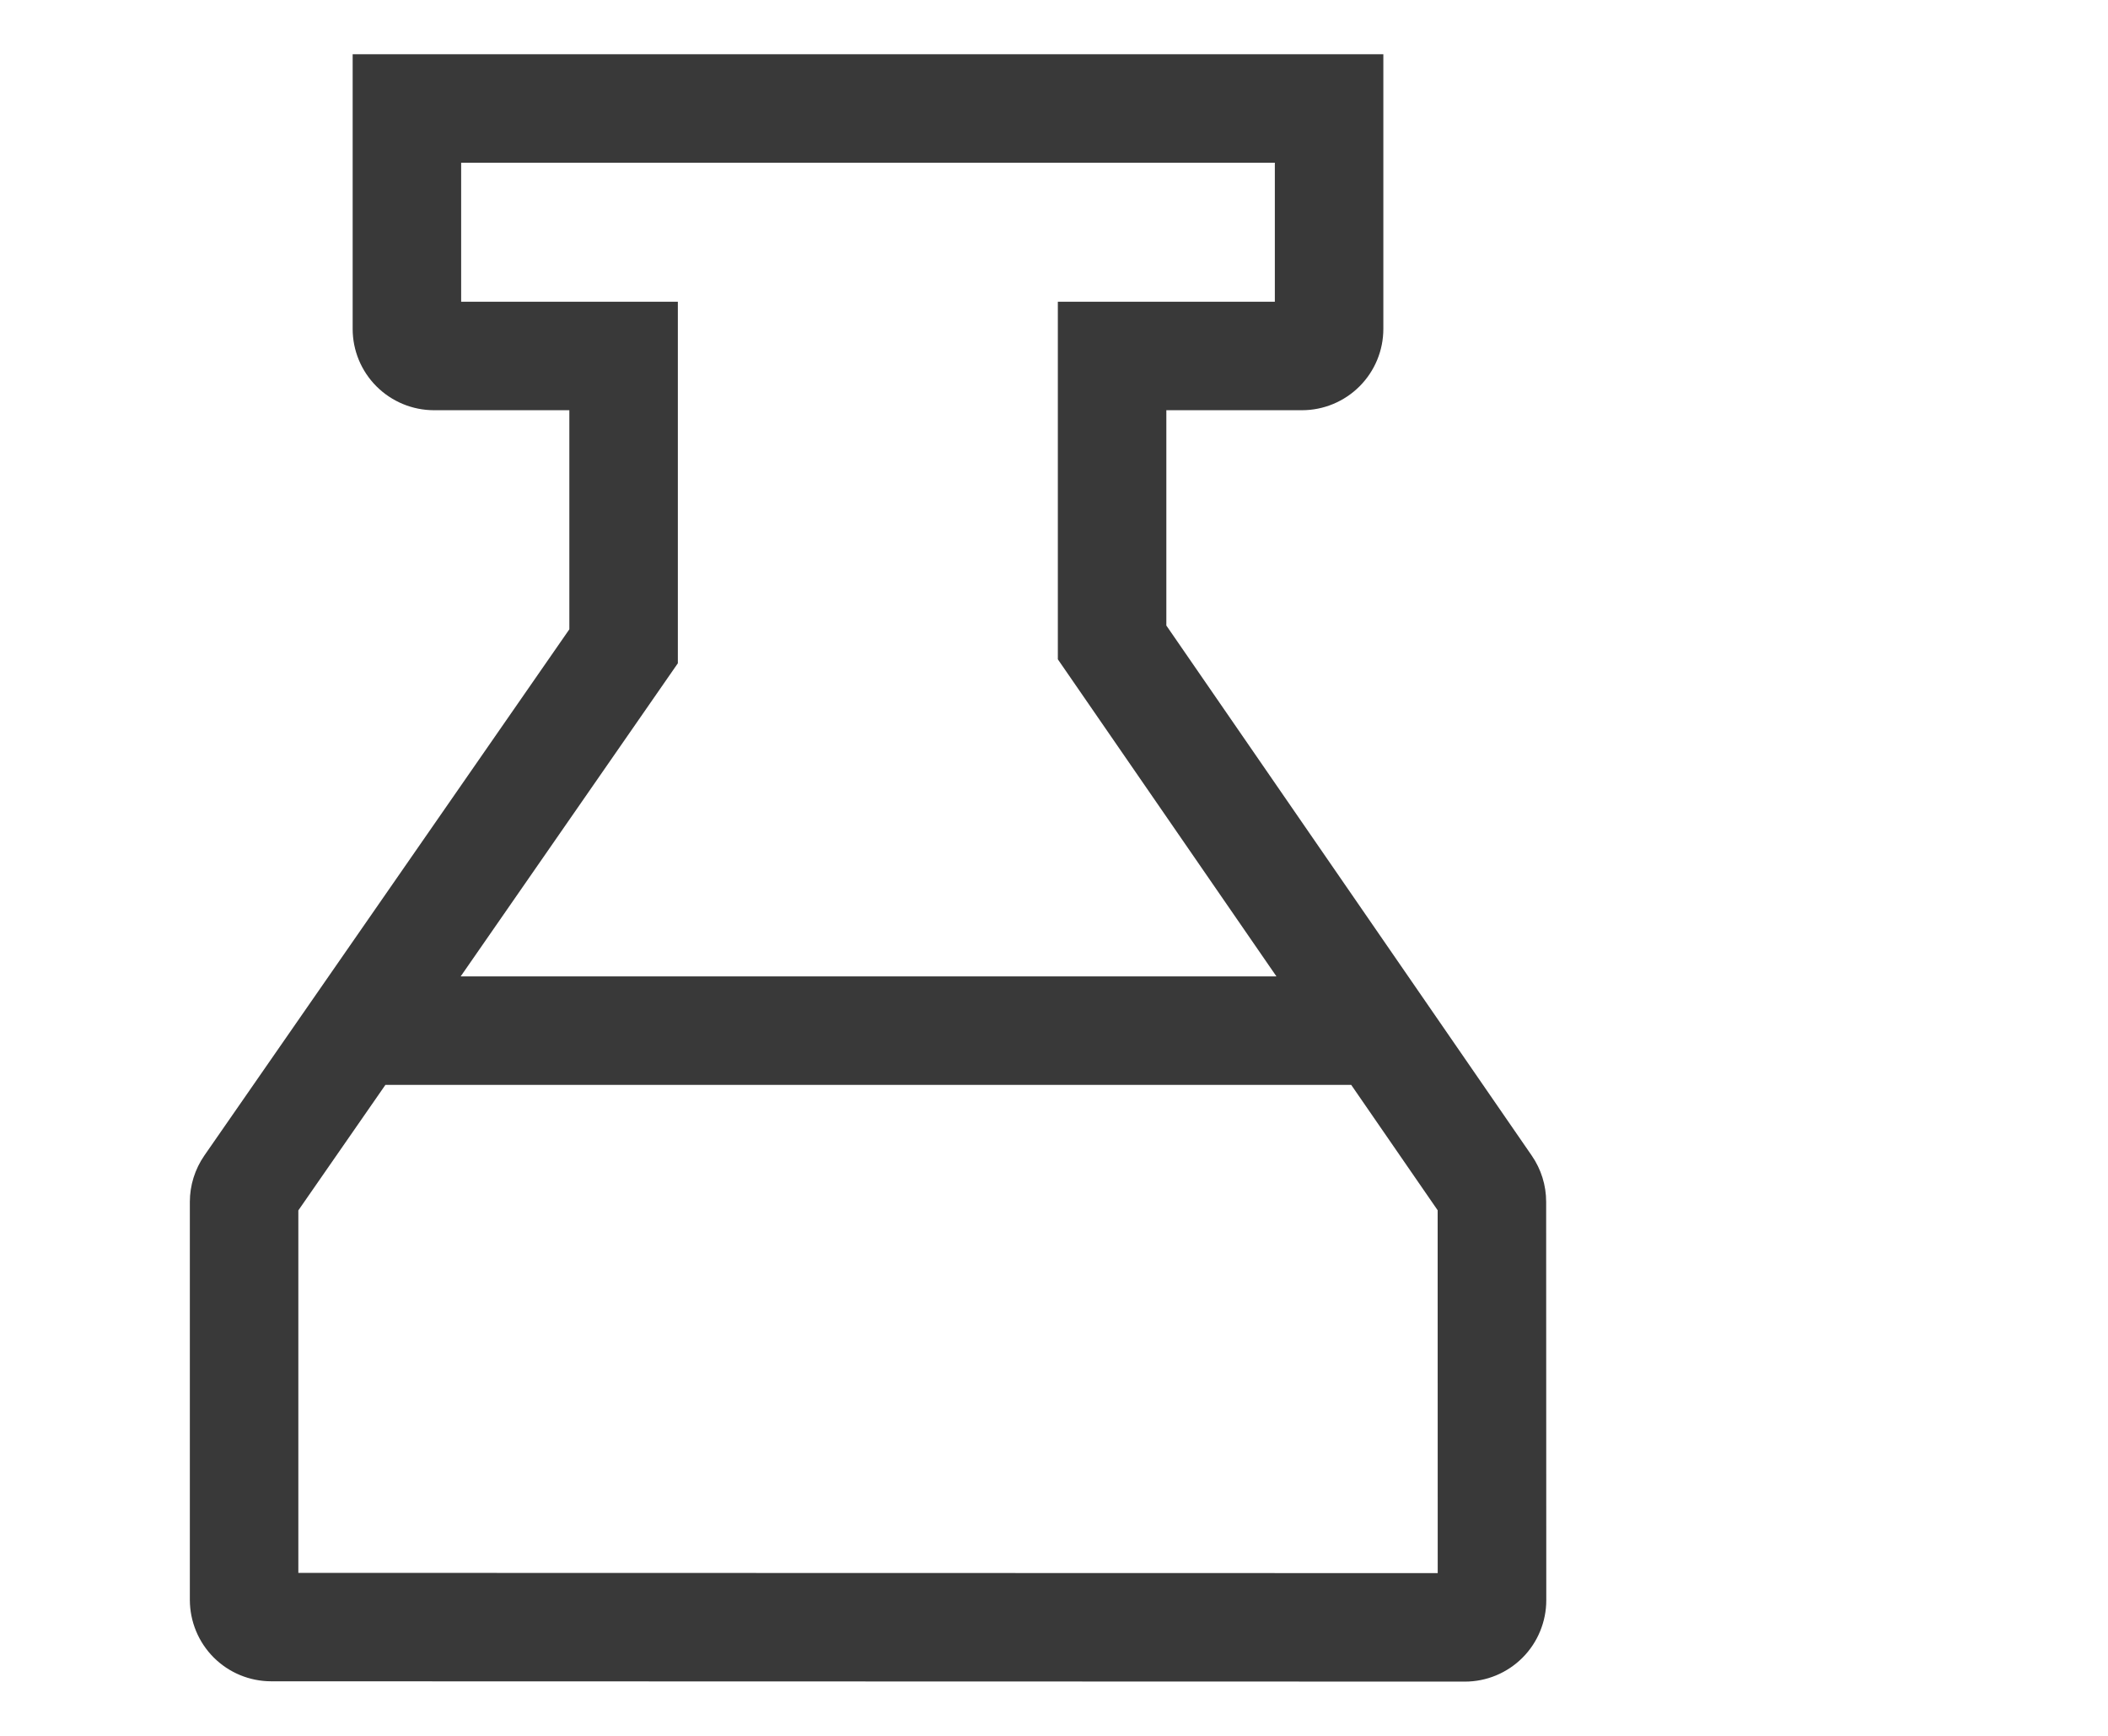
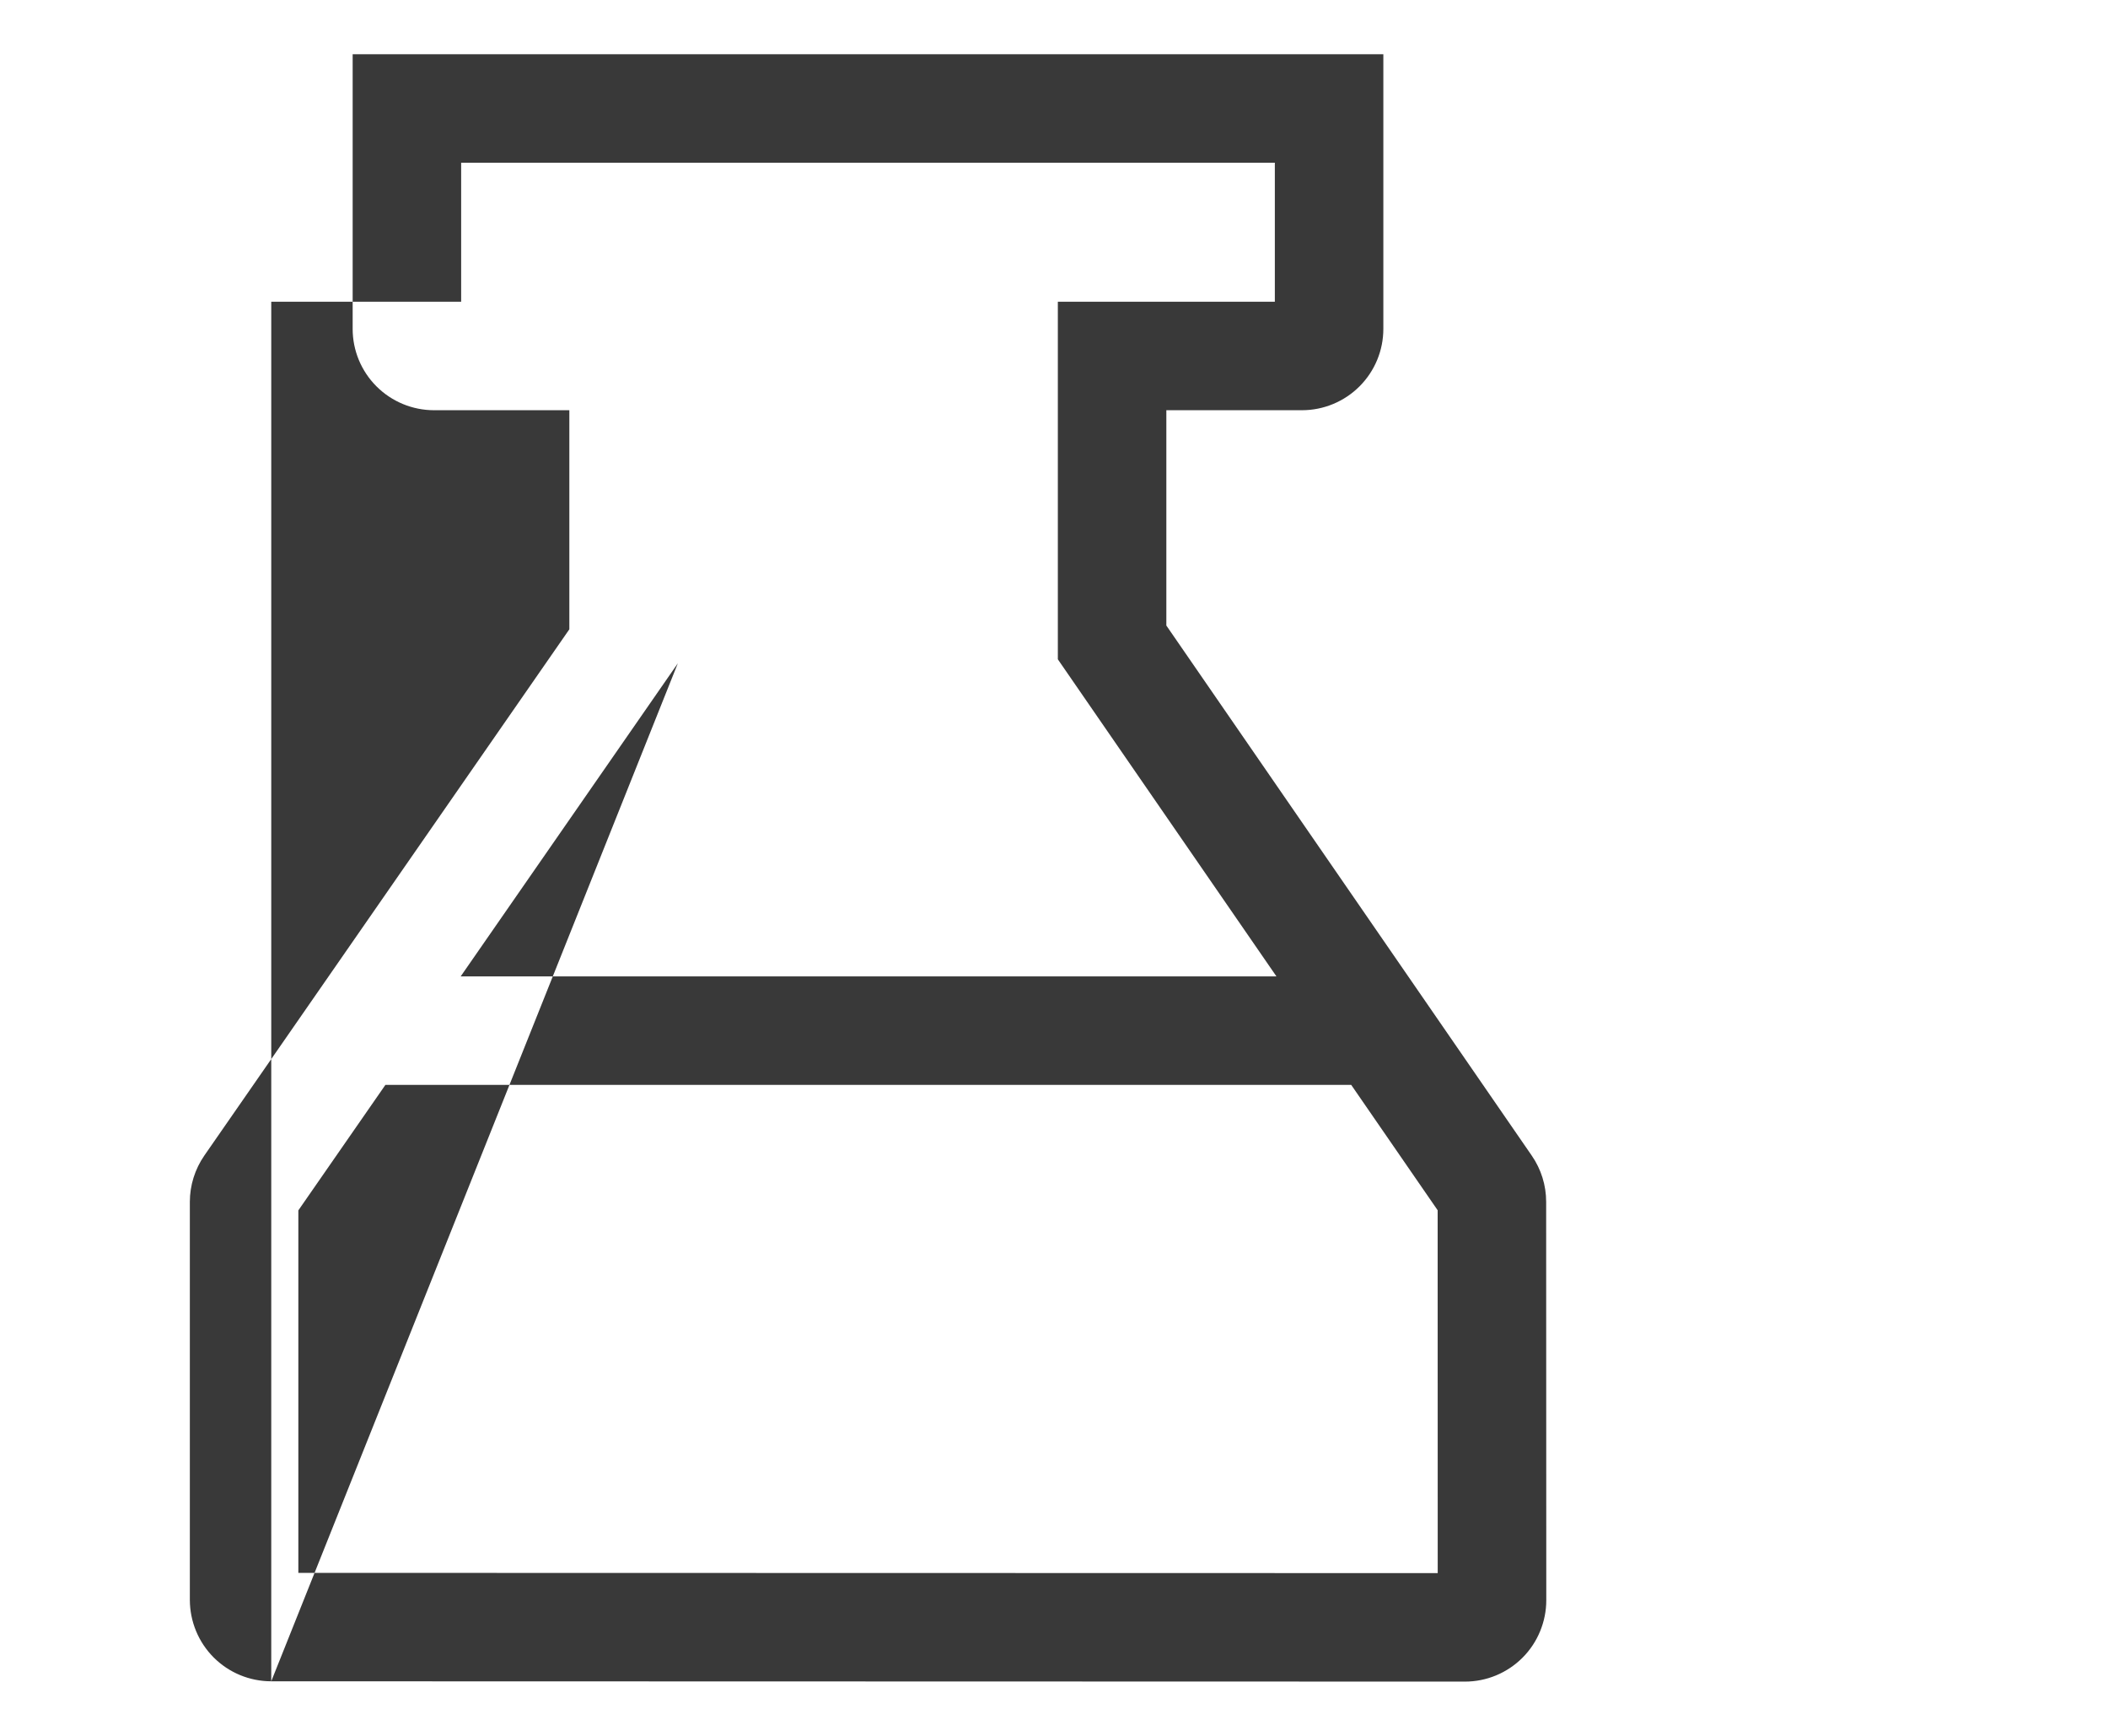
<svg xmlns="http://www.w3.org/2000/svg" width="34" height="28" viewBox="0 0 34 28" fill="none">
-   <path d="M4.375 27.12L23.627 27.125H23.628C23.8 27.125 23.971 27.091 24.13 27.025C24.289 26.959 24.434 26.862 24.556 26.74C24.678 26.618 24.774 26.474 24.84 26.314C24.906 26.155 24.94 25.984 24.94 25.812L24.938 19.385C24.938 19.119 24.857 18.86 24.706 18.641L18.812 10.09V6.617H21C21.348 6.617 21.682 6.478 21.928 6.232C22.174 5.986 22.312 5.653 22.312 5.305V0.875H5.688V5.305C5.688 5.653 5.826 5.986 6.072 6.232C6.318 6.478 6.652 6.617 7 6.617H9.183V10.151L3.296 18.639C3.144 18.859 3.062 19.12 3.062 19.387V25.808C3.063 26.156 3.201 26.49 3.447 26.736C3.693 26.982 4.027 27.12 4.375 27.12ZM10.933 10.699V4.867H7.438V2.625H20.562V4.867H17.062V10.635L20.588 15.75H7.43L10.933 10.699ZM4.812 19.524L6.216 17.5H21.794L23.188 19.522L23.189 25.375L4.812 25.371V19.524Z" fill="#393939" />
+   <path d="M4.375 27.12L23.627 27.125H23.628C23.8 27.125 23.971 27.091 24.13 27.025C24.289 26.959 24.434 26.862 24.556 26.74C24.678 26.618 24.774 26.474 24.84 26.314C24.906 26.155 24.94 25.984 24.94 25.812L24.938 19.385C24.938 19.119 24.857 18.86 24.706 18.641L18.812 10.09V6.617H21C21.348 6.617 21.682 6.478 21.928 6.232C22.174 5.986 22.312 5.653 22.312 5.305V0.875H5.688V5.305C5.688 5.653 5.826 5.986 6.072 6.232C6.318 6.478 6.652 6.617 7 6.617H9.183V10.151L3.296 18.639C3.144 18.859 3.062 19.12 3.062 19.387V25.808C3.063 26.156 3.201 26.49 3.447 26.736C3.693 26.982 4.027 27.12 4.375 27.12ZV4.867H7.438V2.625H20.562V4.867H17.062V10.635L20.588 15.75H7.43L10.933 10.699ZM4.812 19.524L6.216 17.5H21.794L23.188 19.522L23.189 25.375L4.812 25.371V19.524Z" fill="#393939" />
</svg>